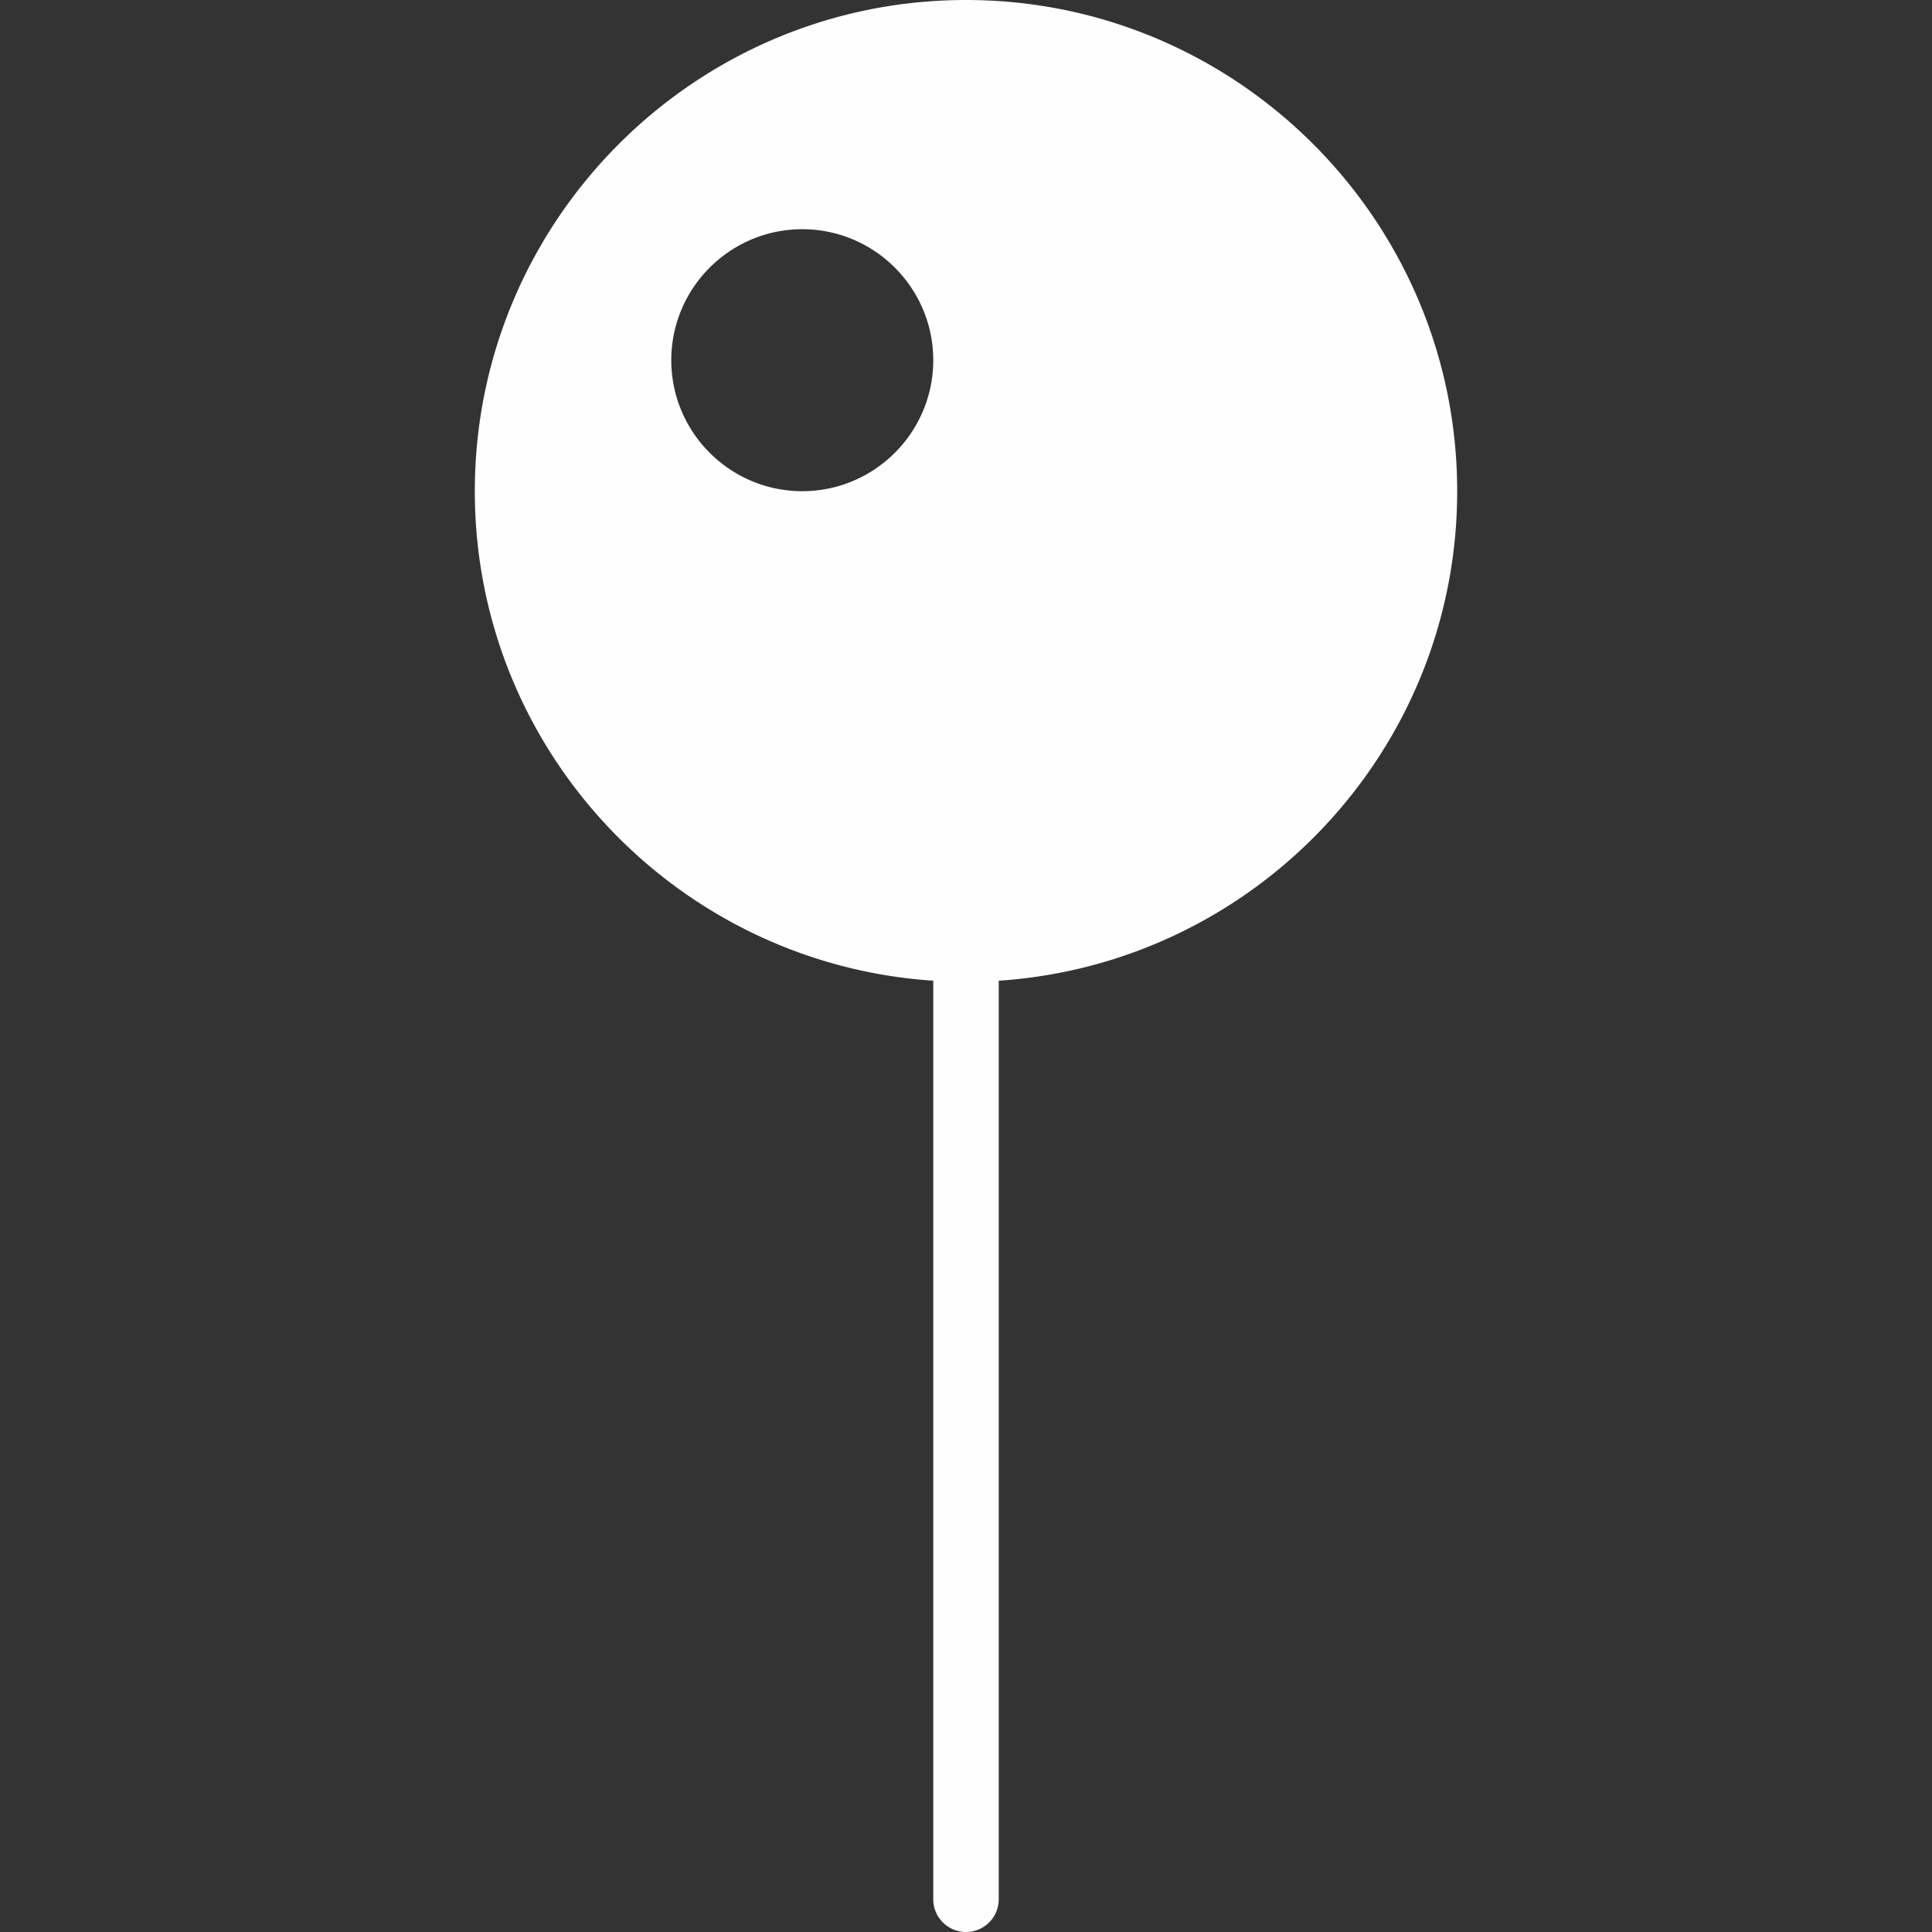
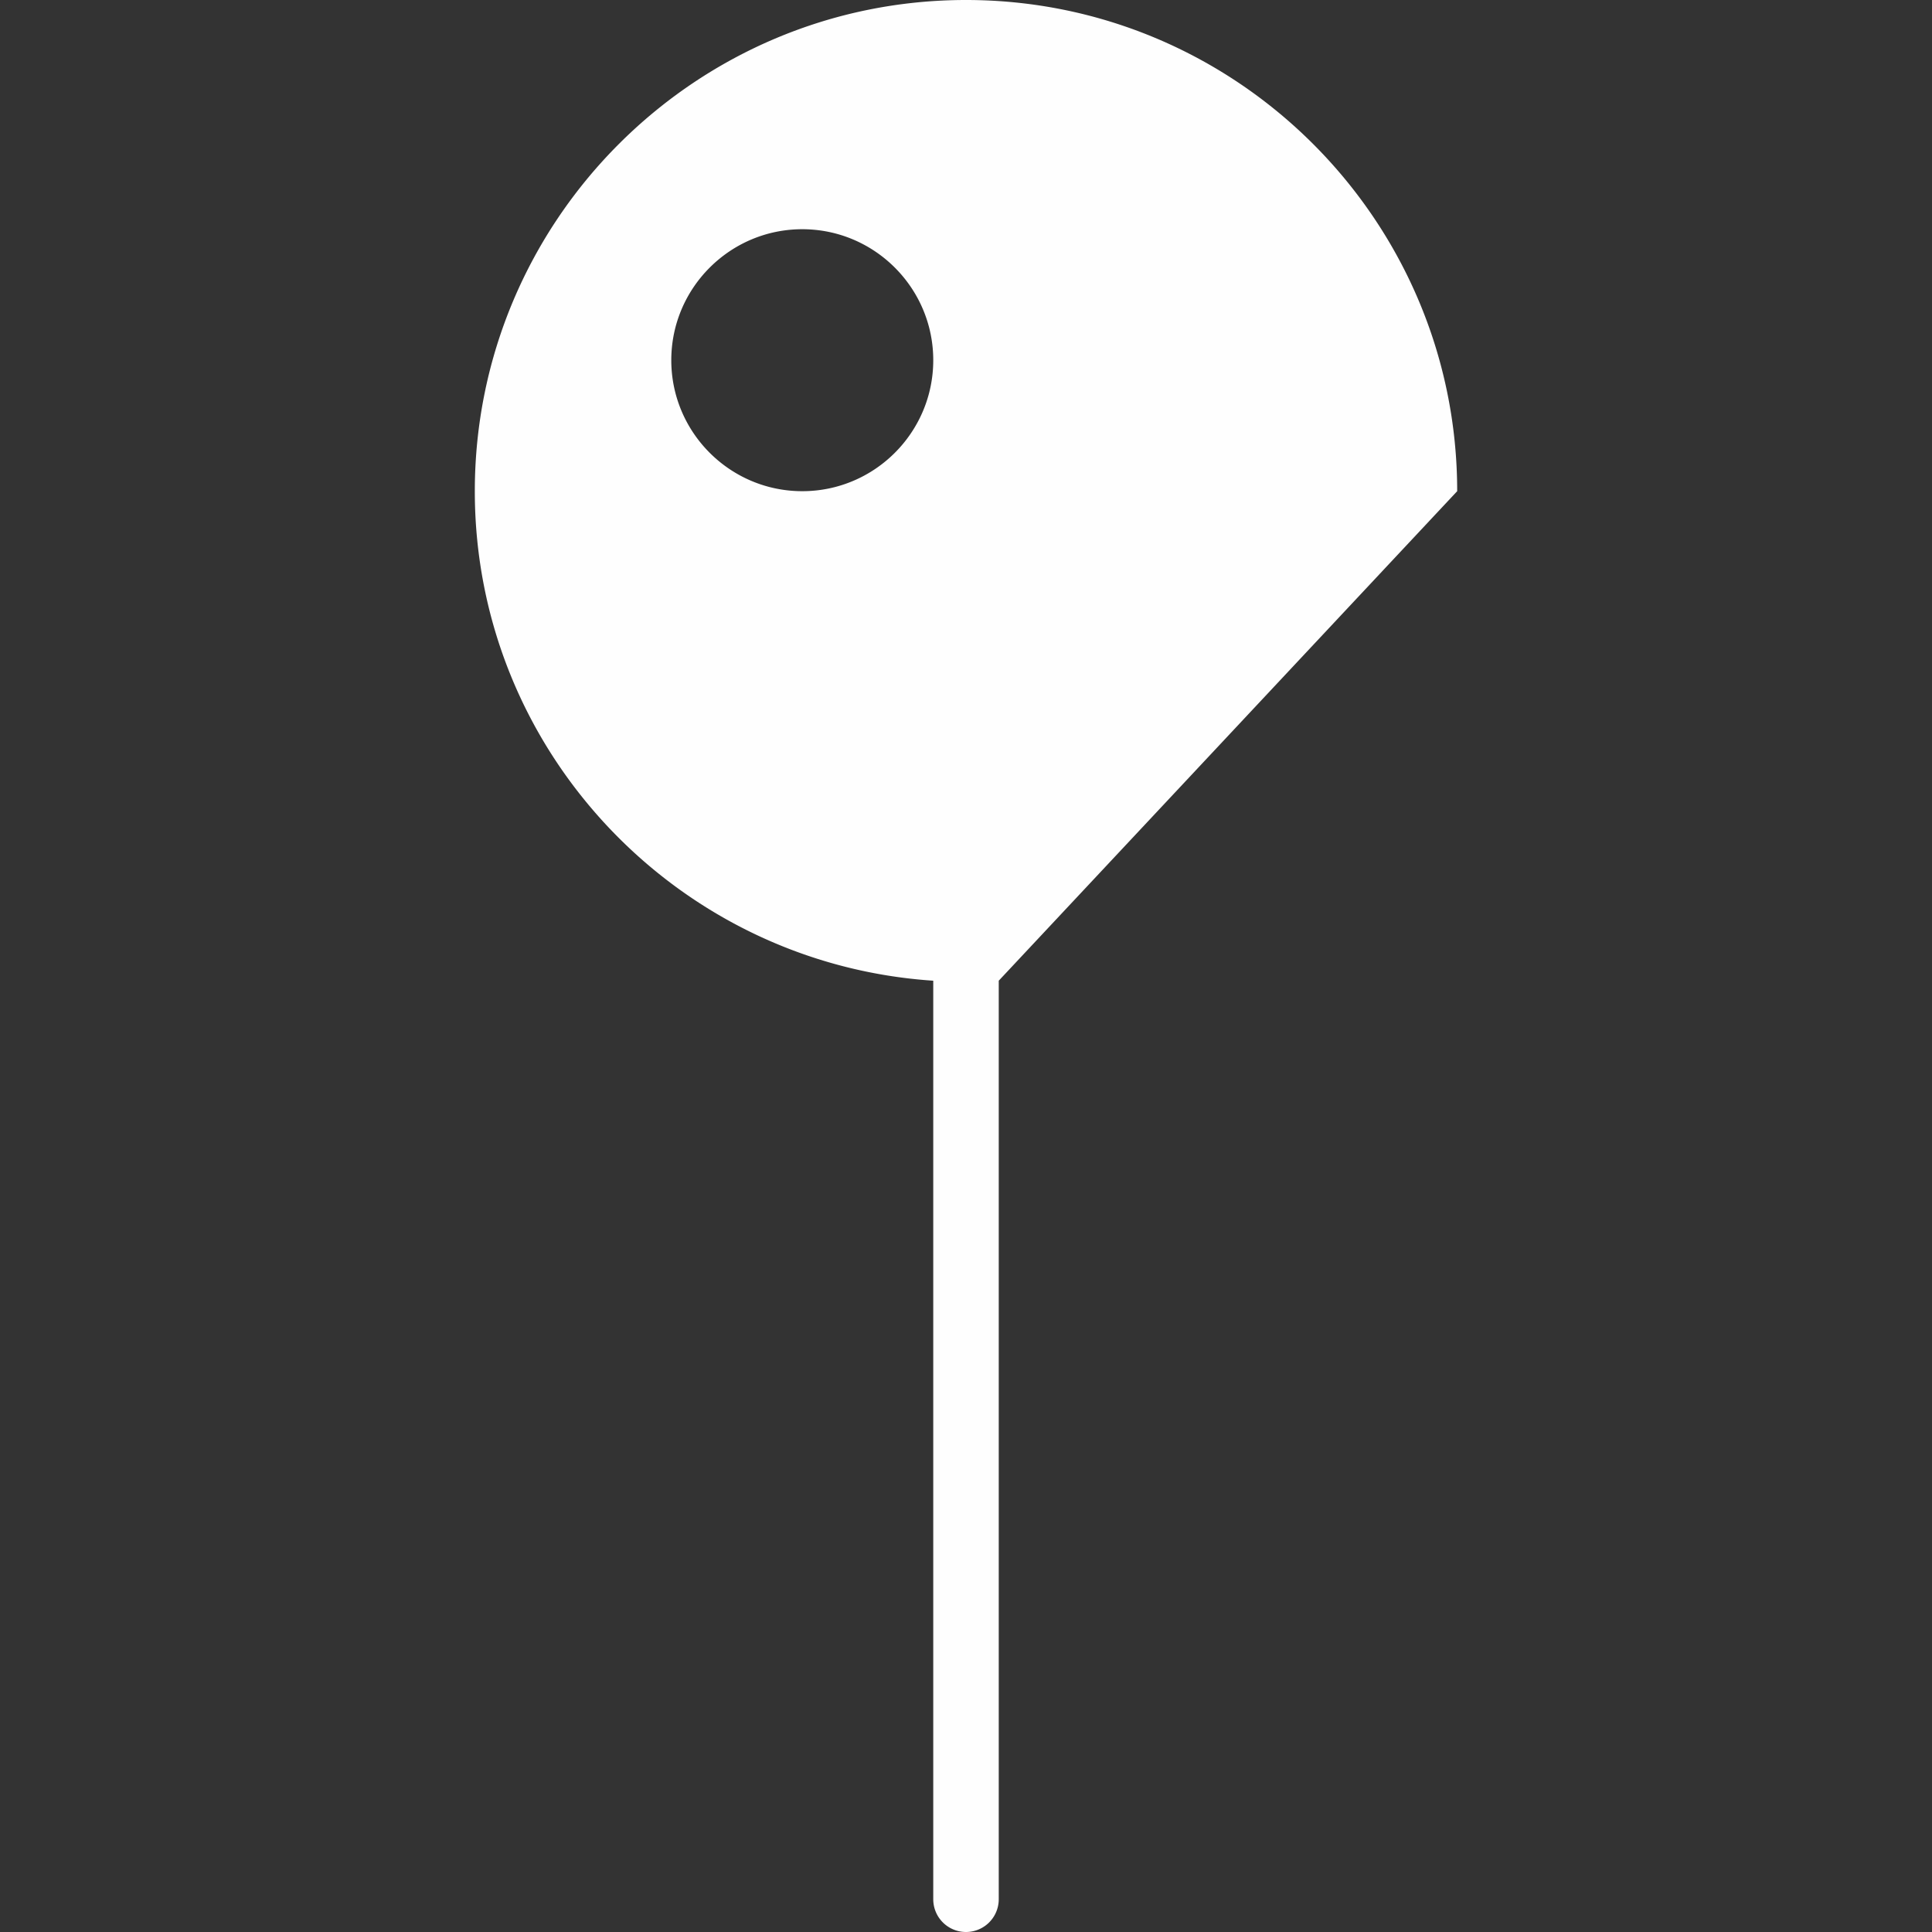
<svg xmlns="http://www.w3.org/2000/svg" version="1.1" width="512" height="512" x="0" y="0" viewBox="0 0 59 59" style="enable-background:new 0 0 512 512" xml:space="preserve" class="">
  <rect x="0" y="0" width="59" height="59" fill="#333333" stroke="none" />
  <g>
-     <path d="M44.5 15c0-8.271-6.729-15-15-15s-15 6.729-15 15c0 7.934 6.195 14.431 14 14.949V58a1 1 0 1 0 2 0V29.949c7.805-.518 14-7.015 14-14.949zm-20 0c-2.206 0-4-1.794-4-4s1.794-4 4-4 4 1.794 4 4-1.794 4-4 4z" fill="#fefefe" opacity="1" data-original="#000000" class="" />
+     <path d="M44.5 15c0-8.271-6.729-15-15-15s-15 6.729-15 15c0 7.934 6.195 14.431 14 14.949V58a1 1 0 1 0 2 0V29.949zm-20 0c-2.206 0-4-1.794-4-4s1.794-4 4-4 4 1.794 4 4-1.794 4-4 4z" fill="#fefefe" opacity="1" data-original="#000000" class="" />
  </g>
</svg>